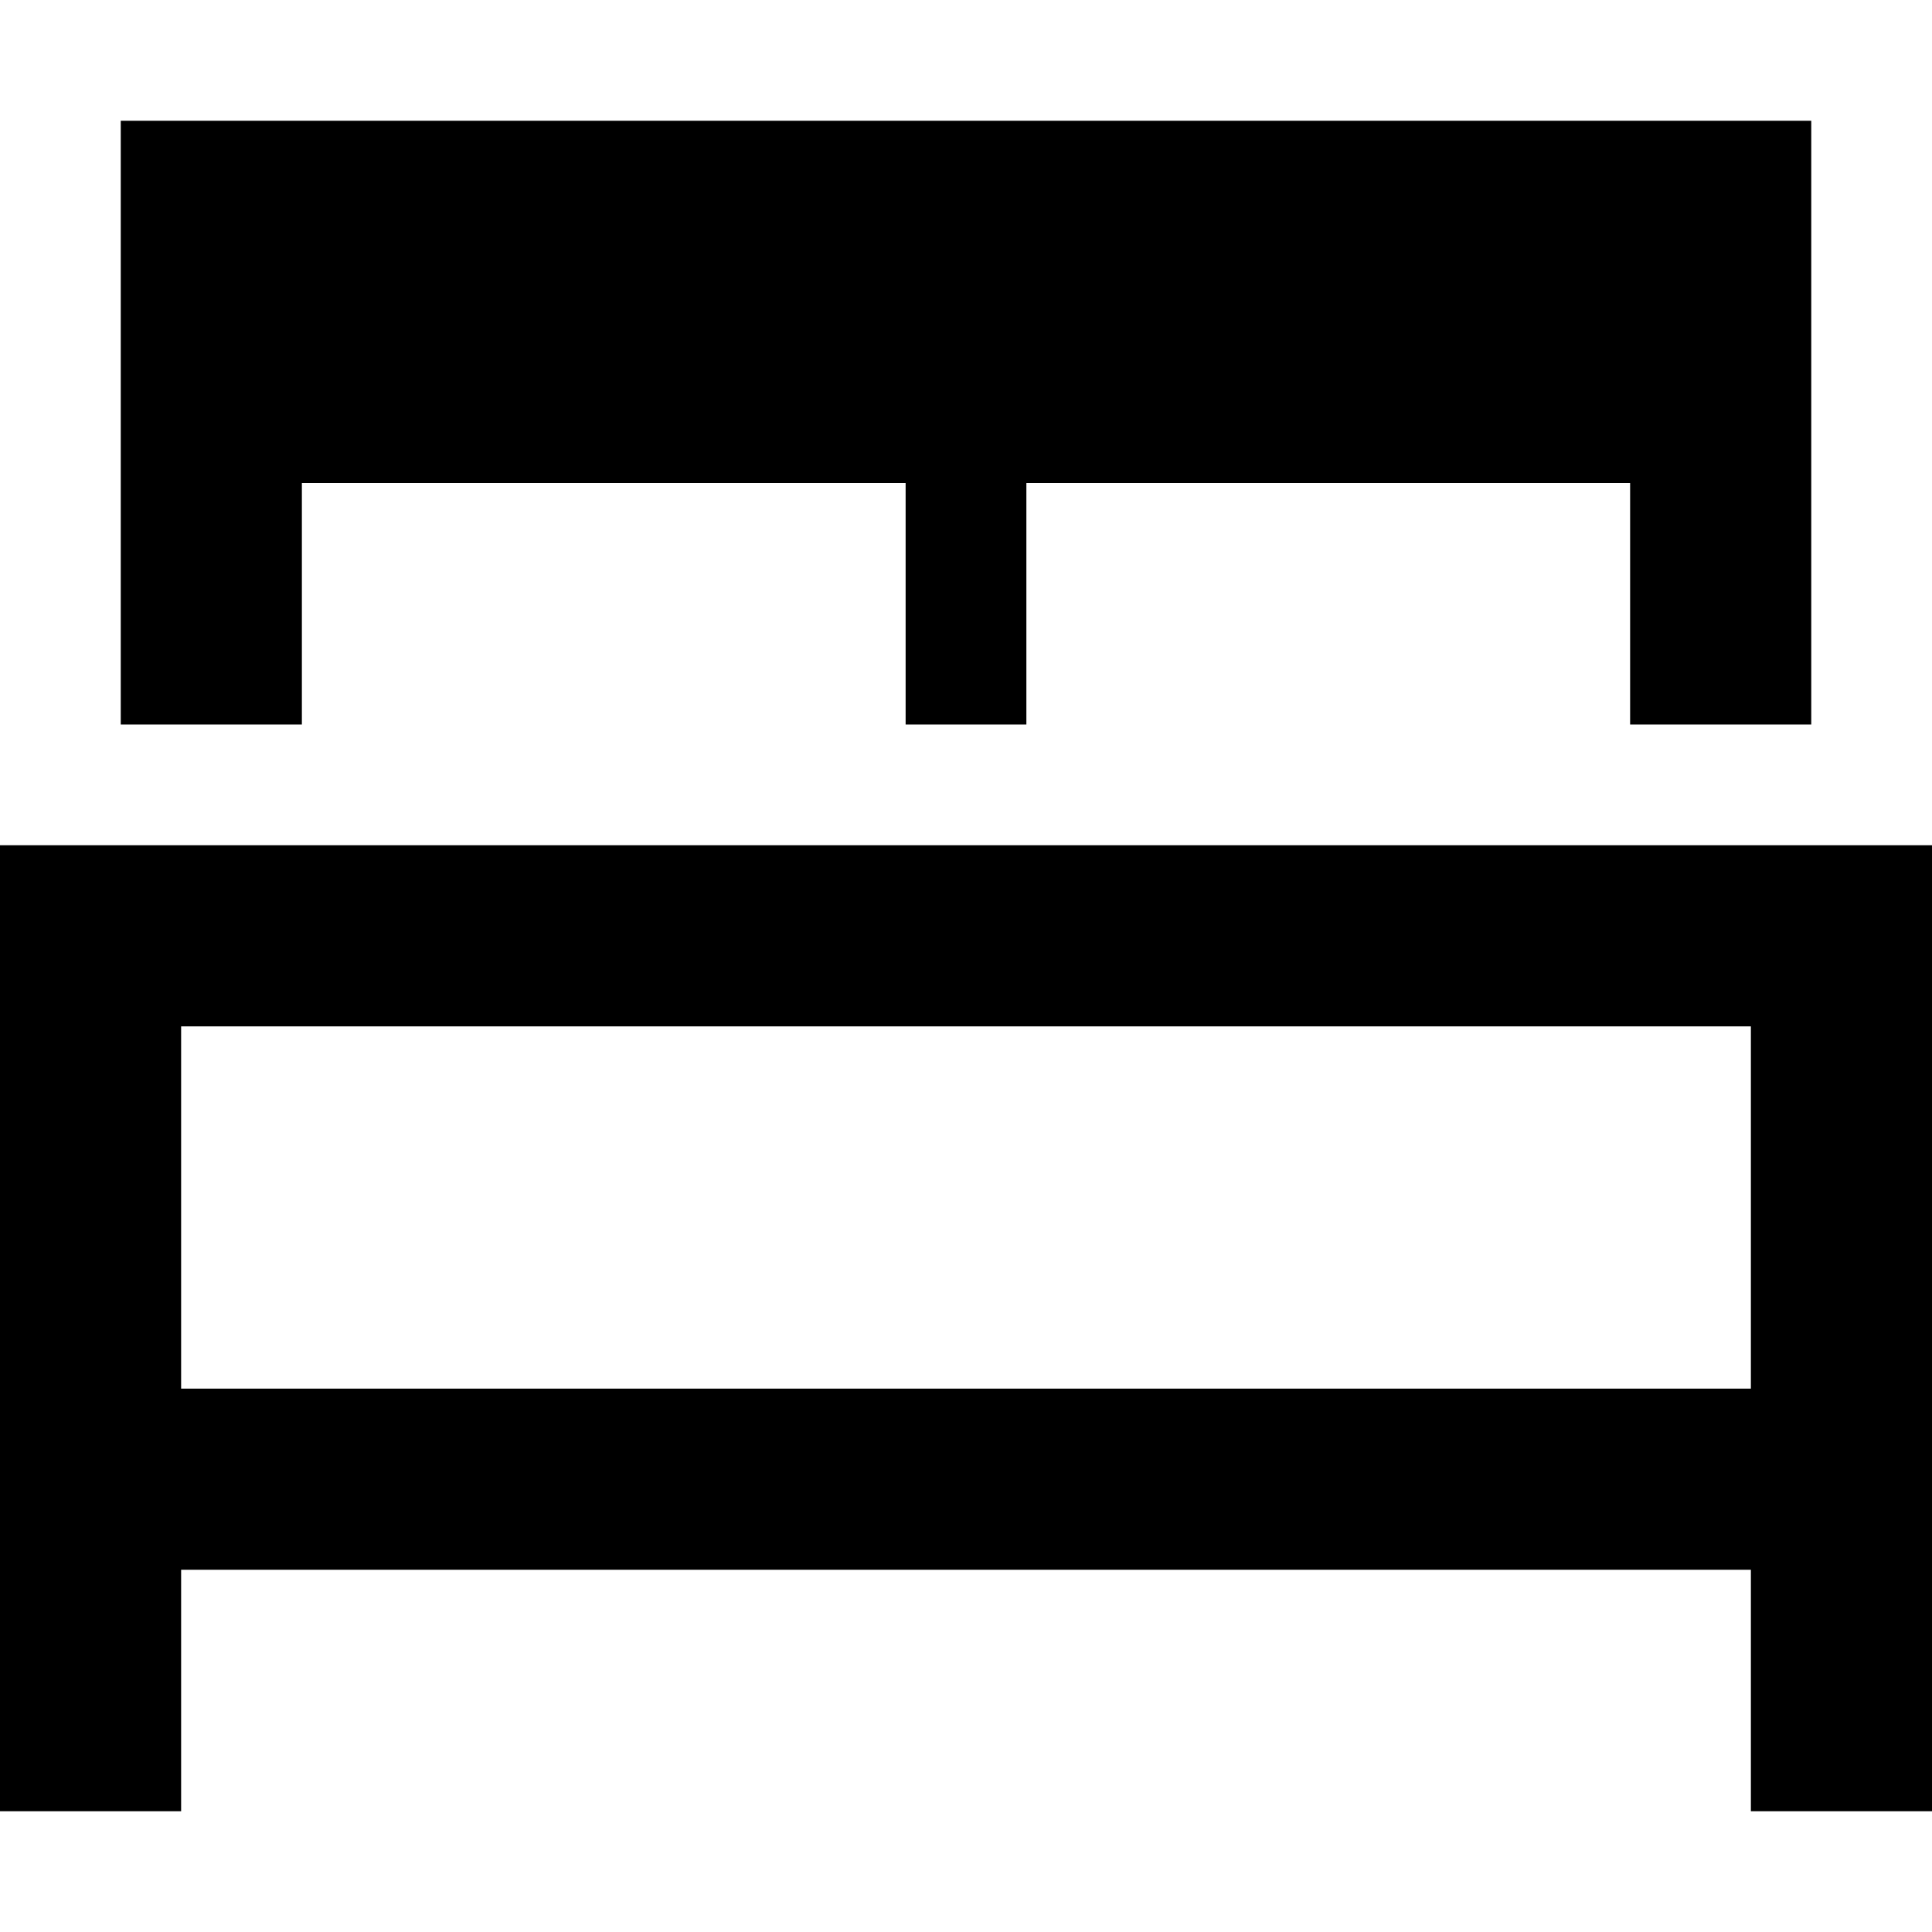
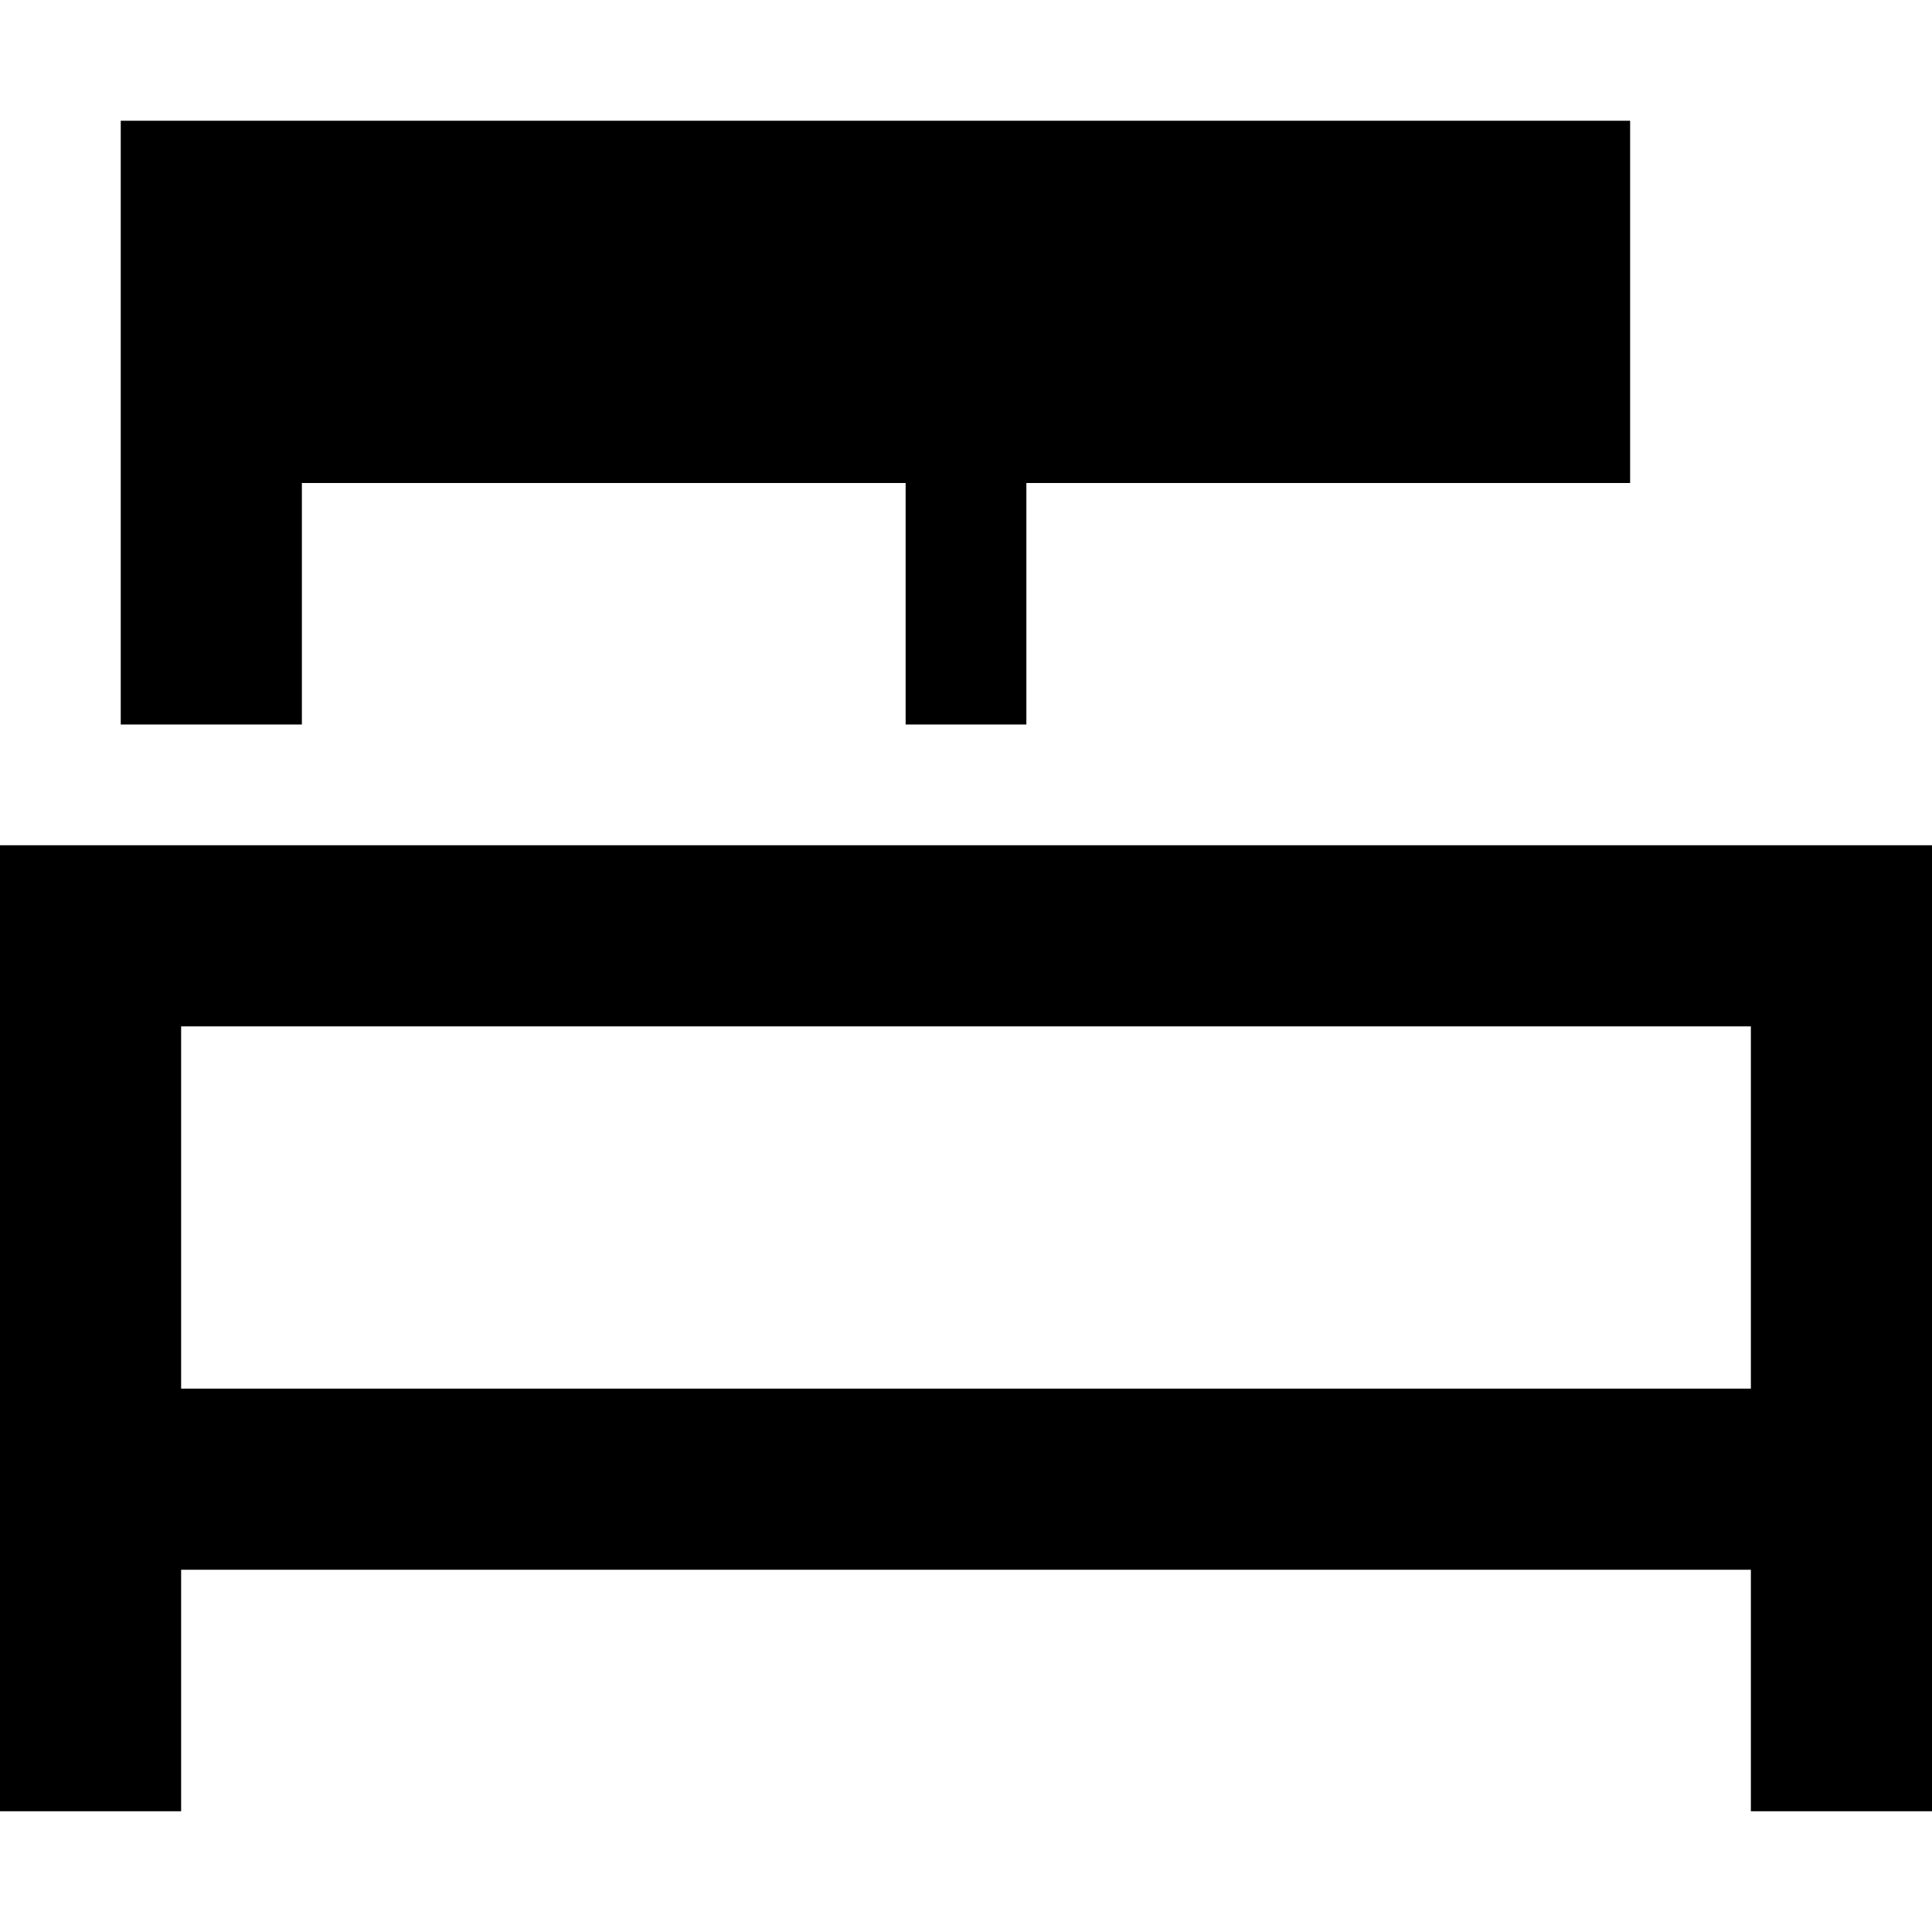
<svg xmlns="http://www.w3.org/2000/svg" viewBox="0 0 512 512">
-   <path d="M32 32V192H80V128H240v64h32V128H432v64h48V32H32zM24 224H0v24V392v64 24H48V456 416H464v40 24h48V456 392 248 224H488 24zM464 368H48V272H464v96z" />
+   <path d="M32 32V192H80V128H240v64h32V128H432v64V32H32zM24 224H0v24V392v64 24H48V456 416H464v40 24h48V456 392 248 224H488 24zM464 368H48V272H464v96z" />
</svg>